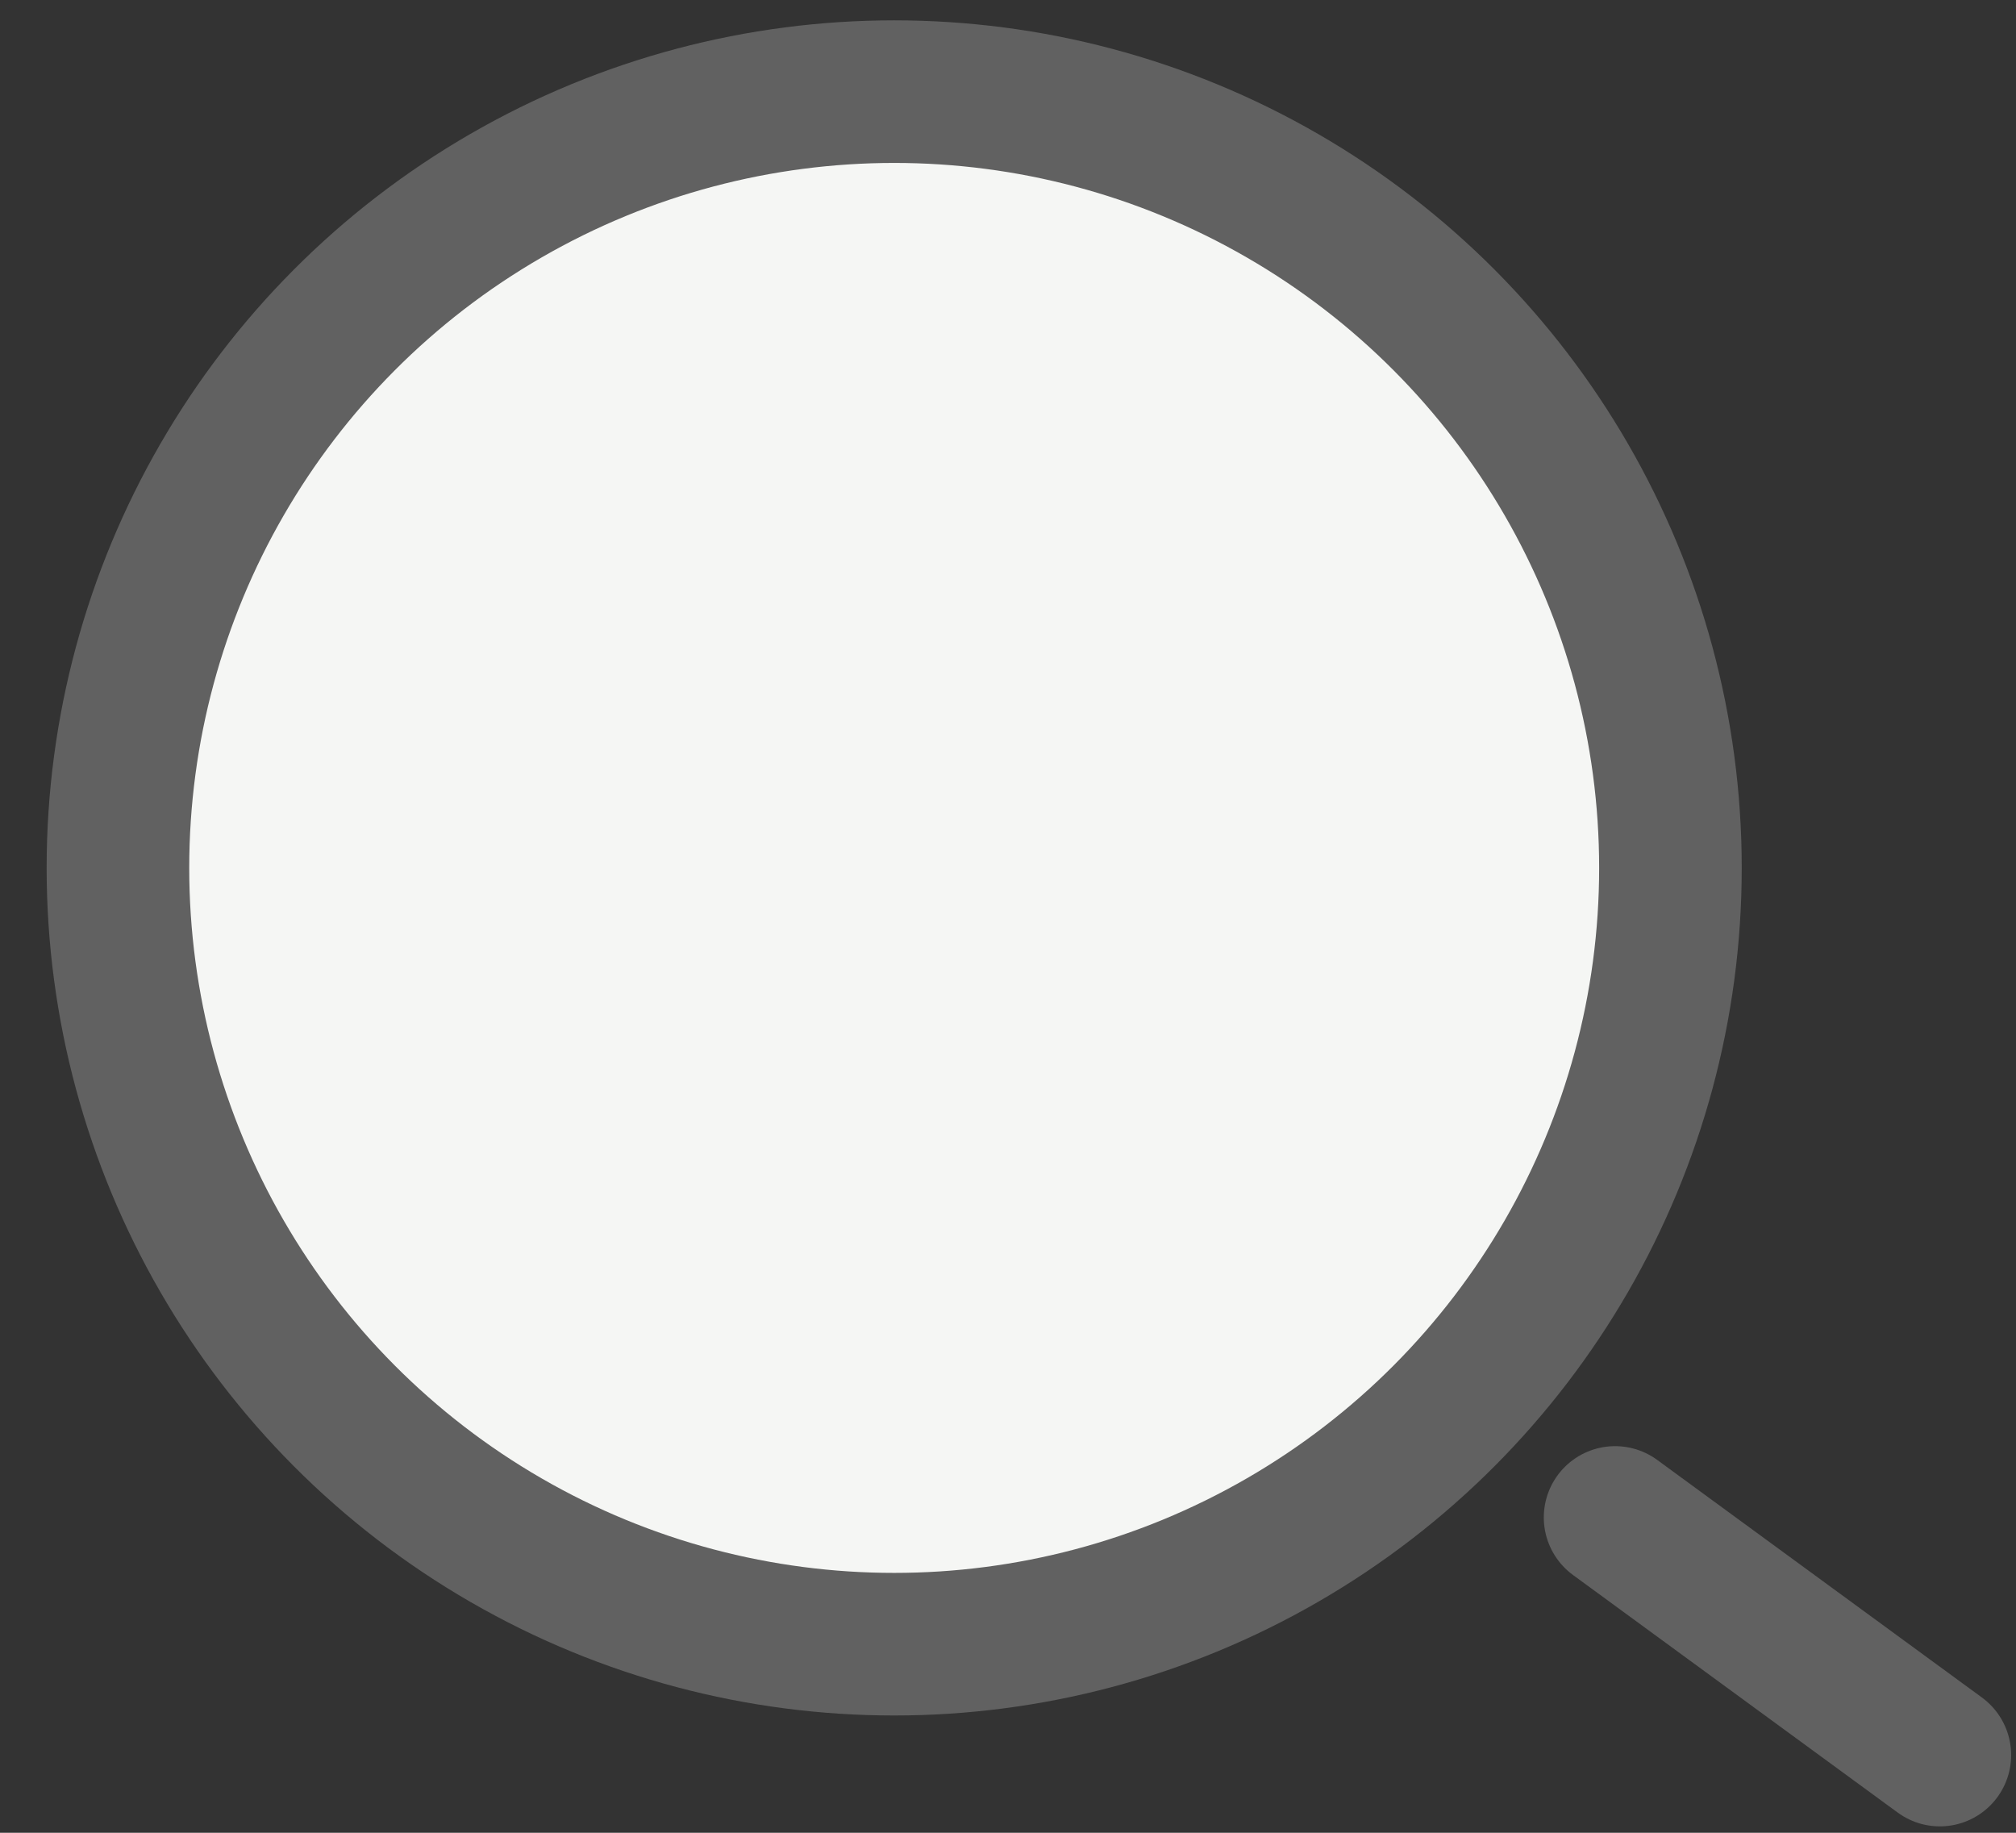
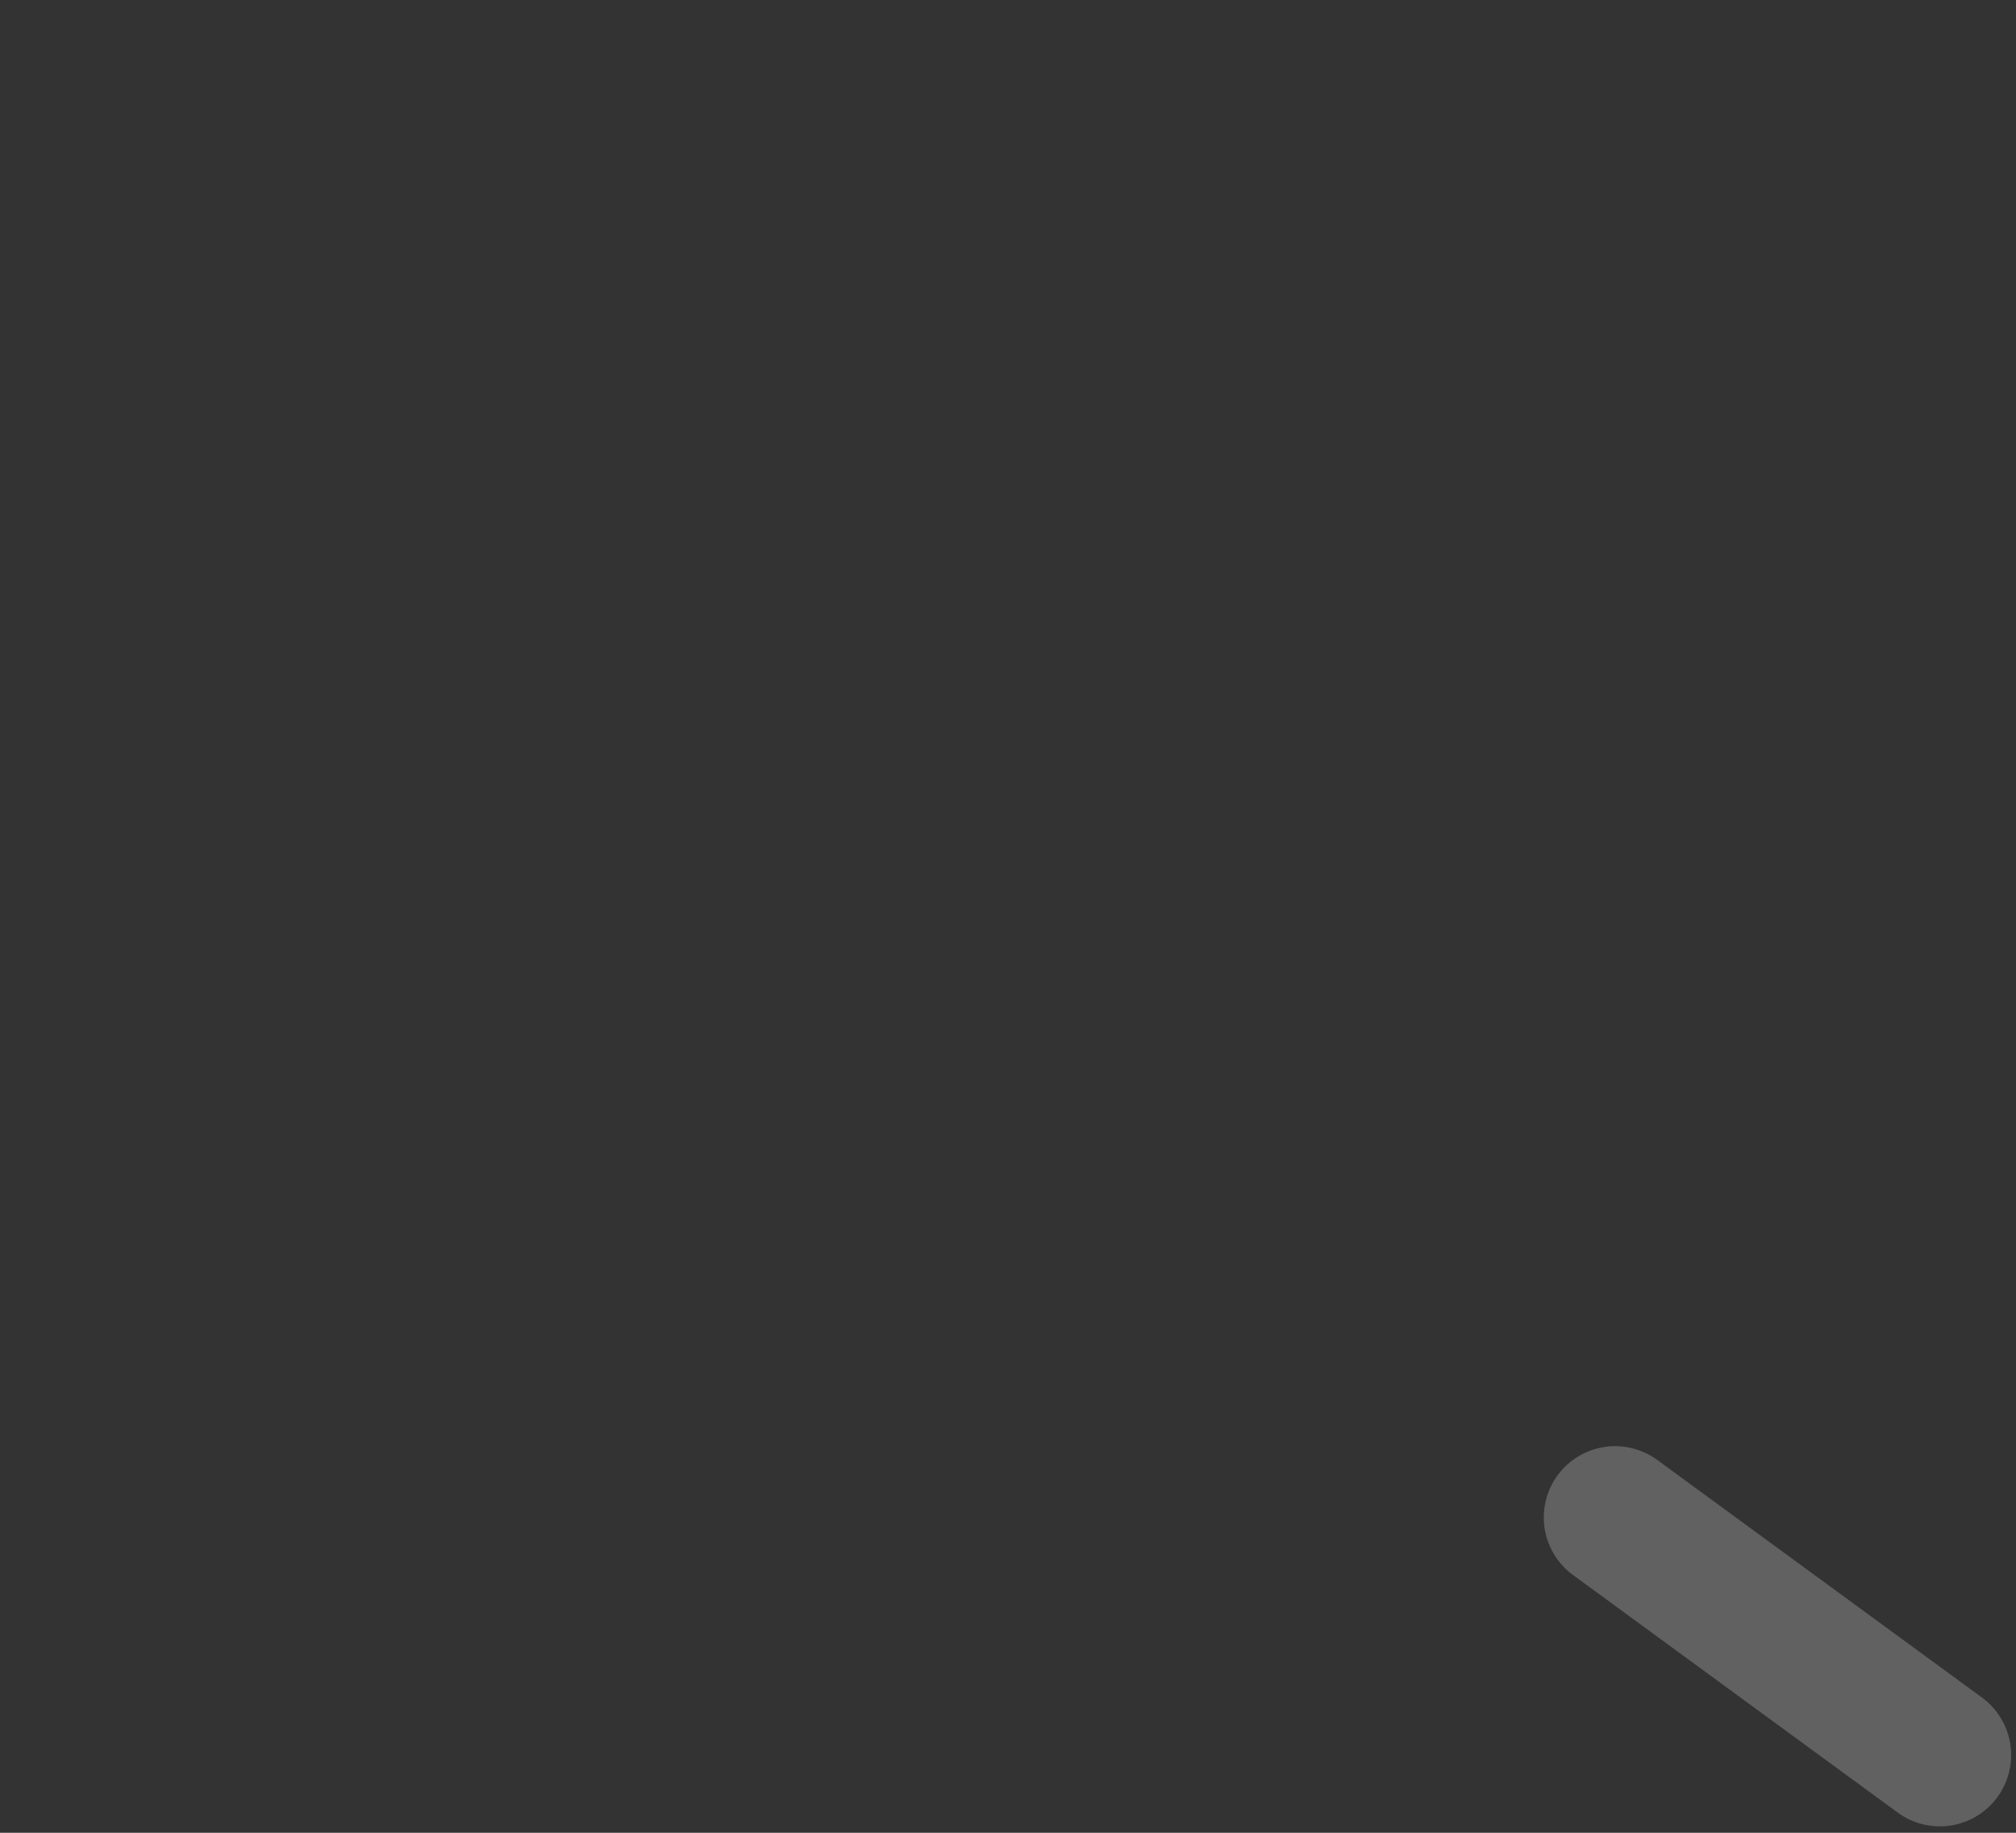
<svg xmlns="http://www.w3.org/2000/svg" width="22" height="20" viewBox="0 0 22 20" fill="none">
  <rect x="0" y="0" width="22" height="20" fill="#333333" stroke="none" />
-   <circle cx="9.758" cy="9.471" r="8.471" fill="#F5F6F4" stroke="#616161" stroke-width="1.556" />
  <path d="M17.625 16.559L21.169 19.152" stroke="#616161" stroke-width="1.556" stroke-linecap="round" />
</svg>